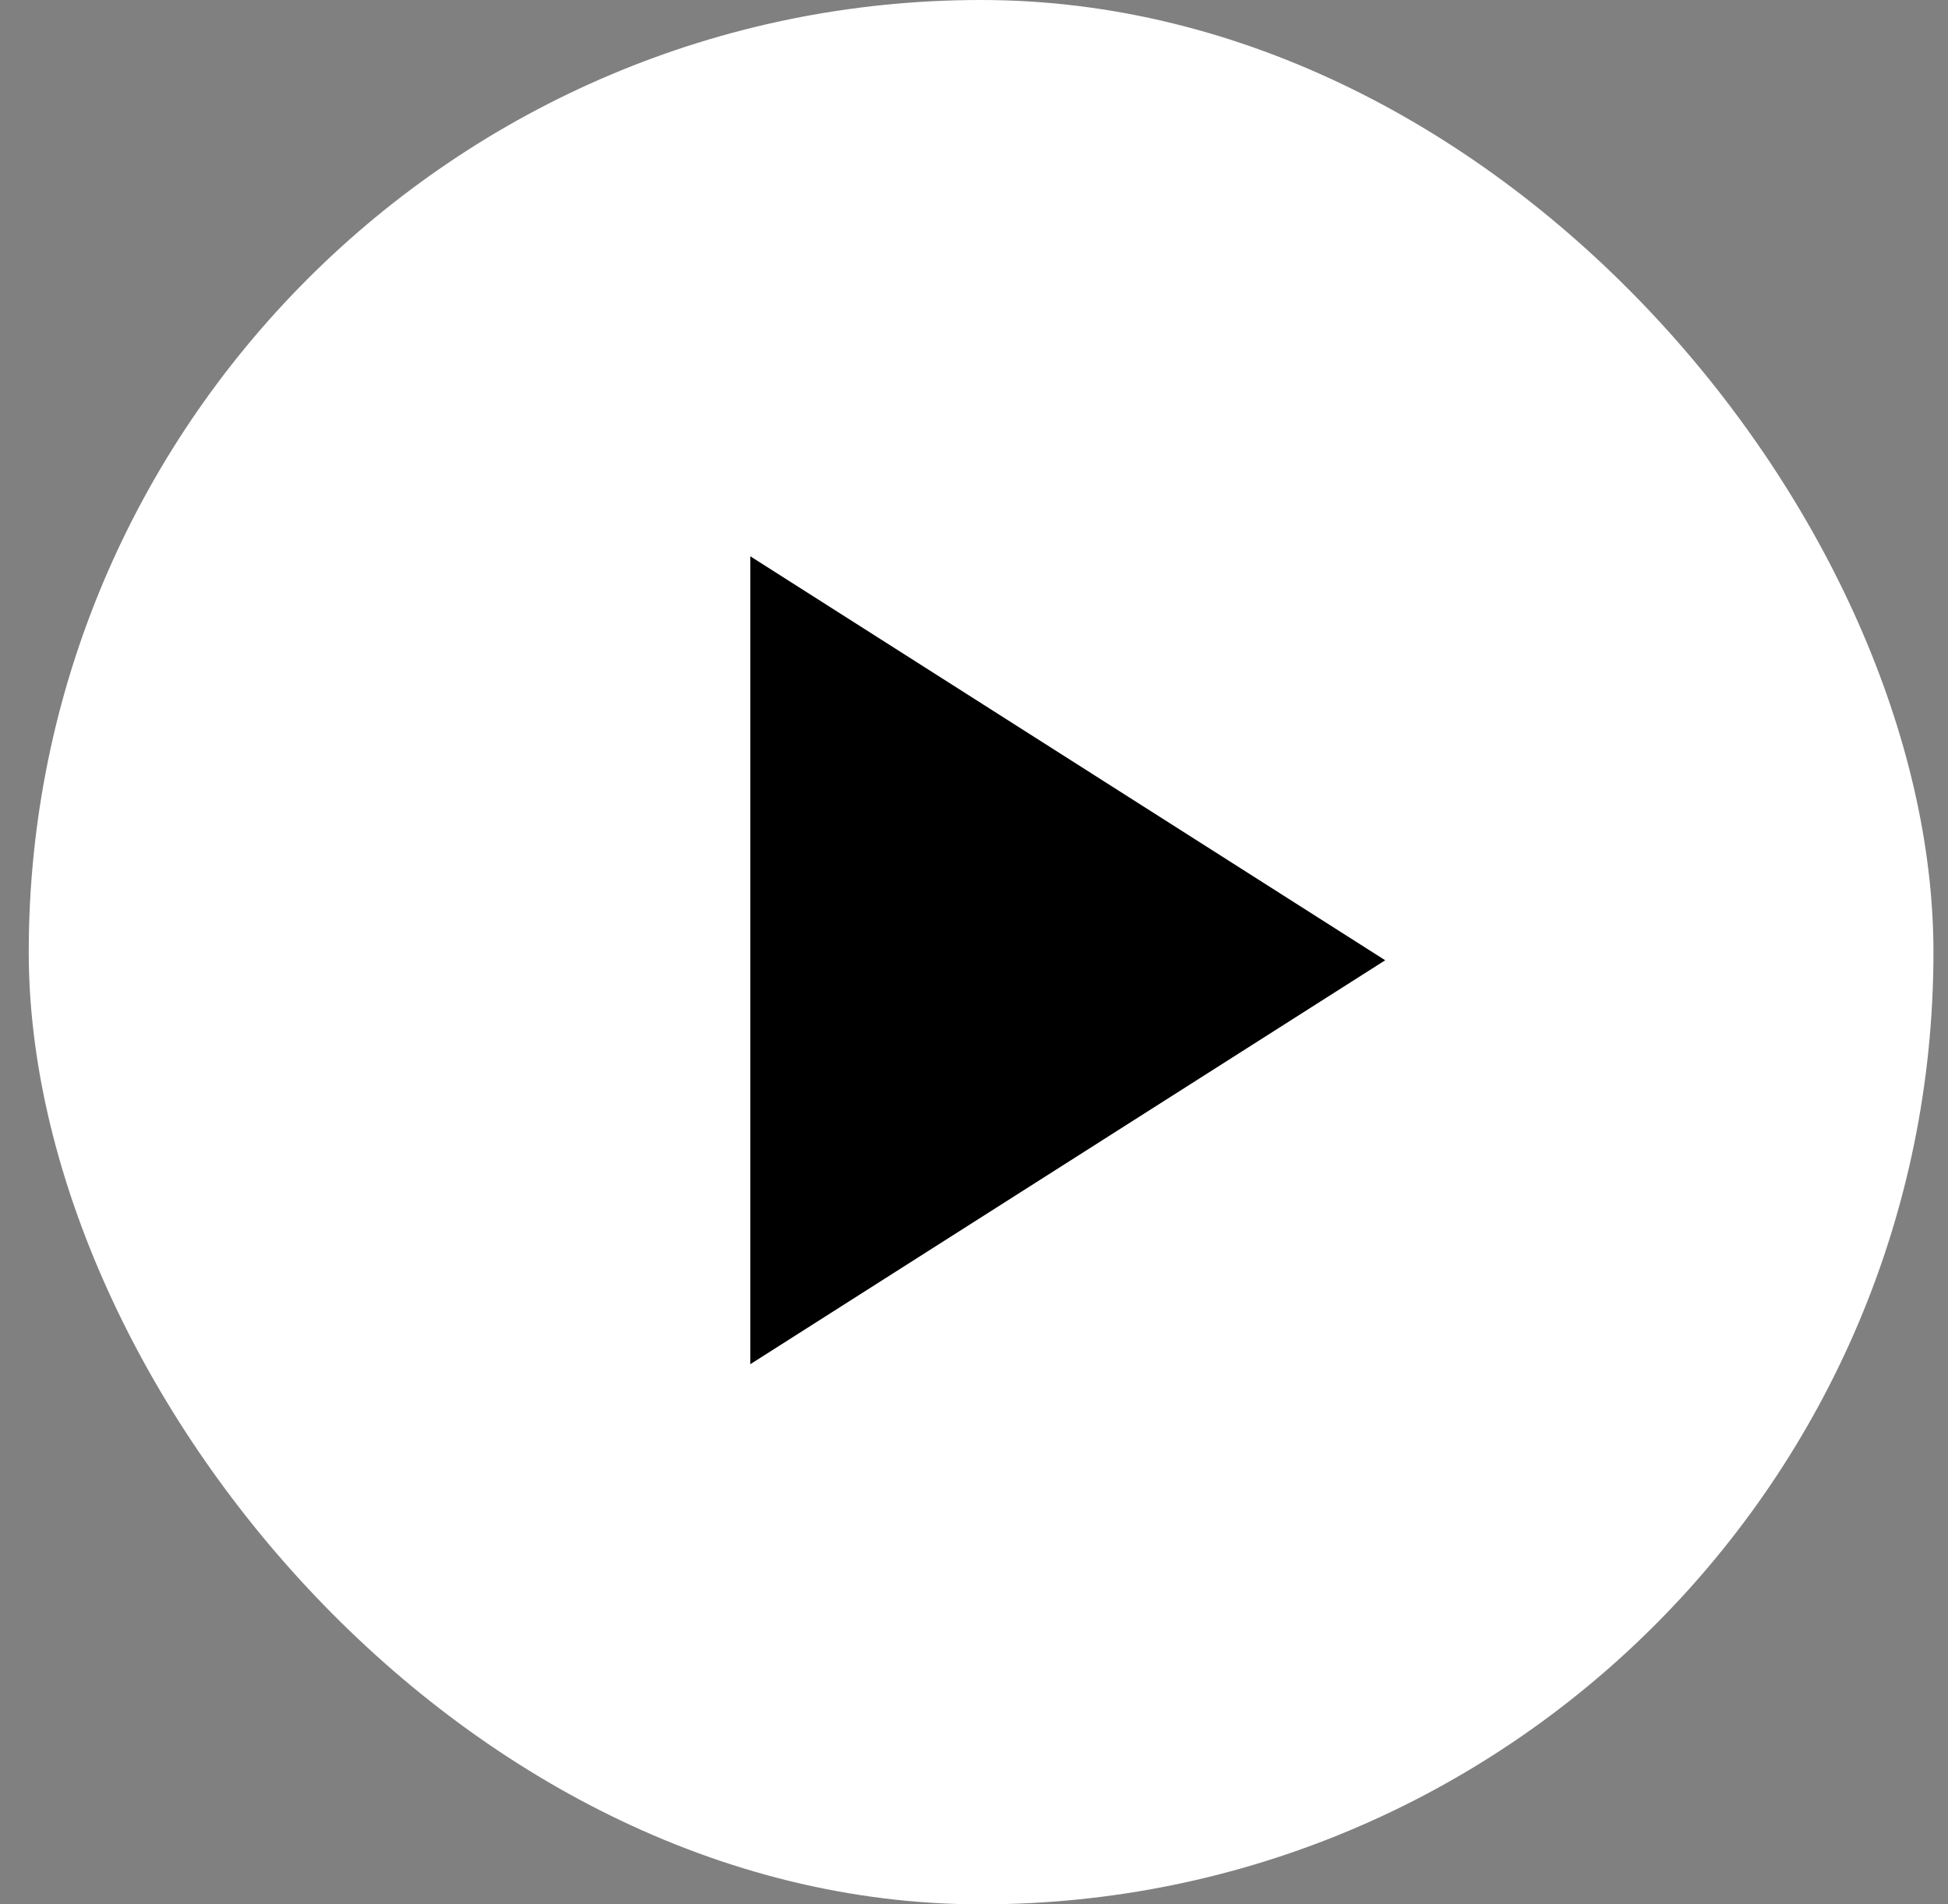
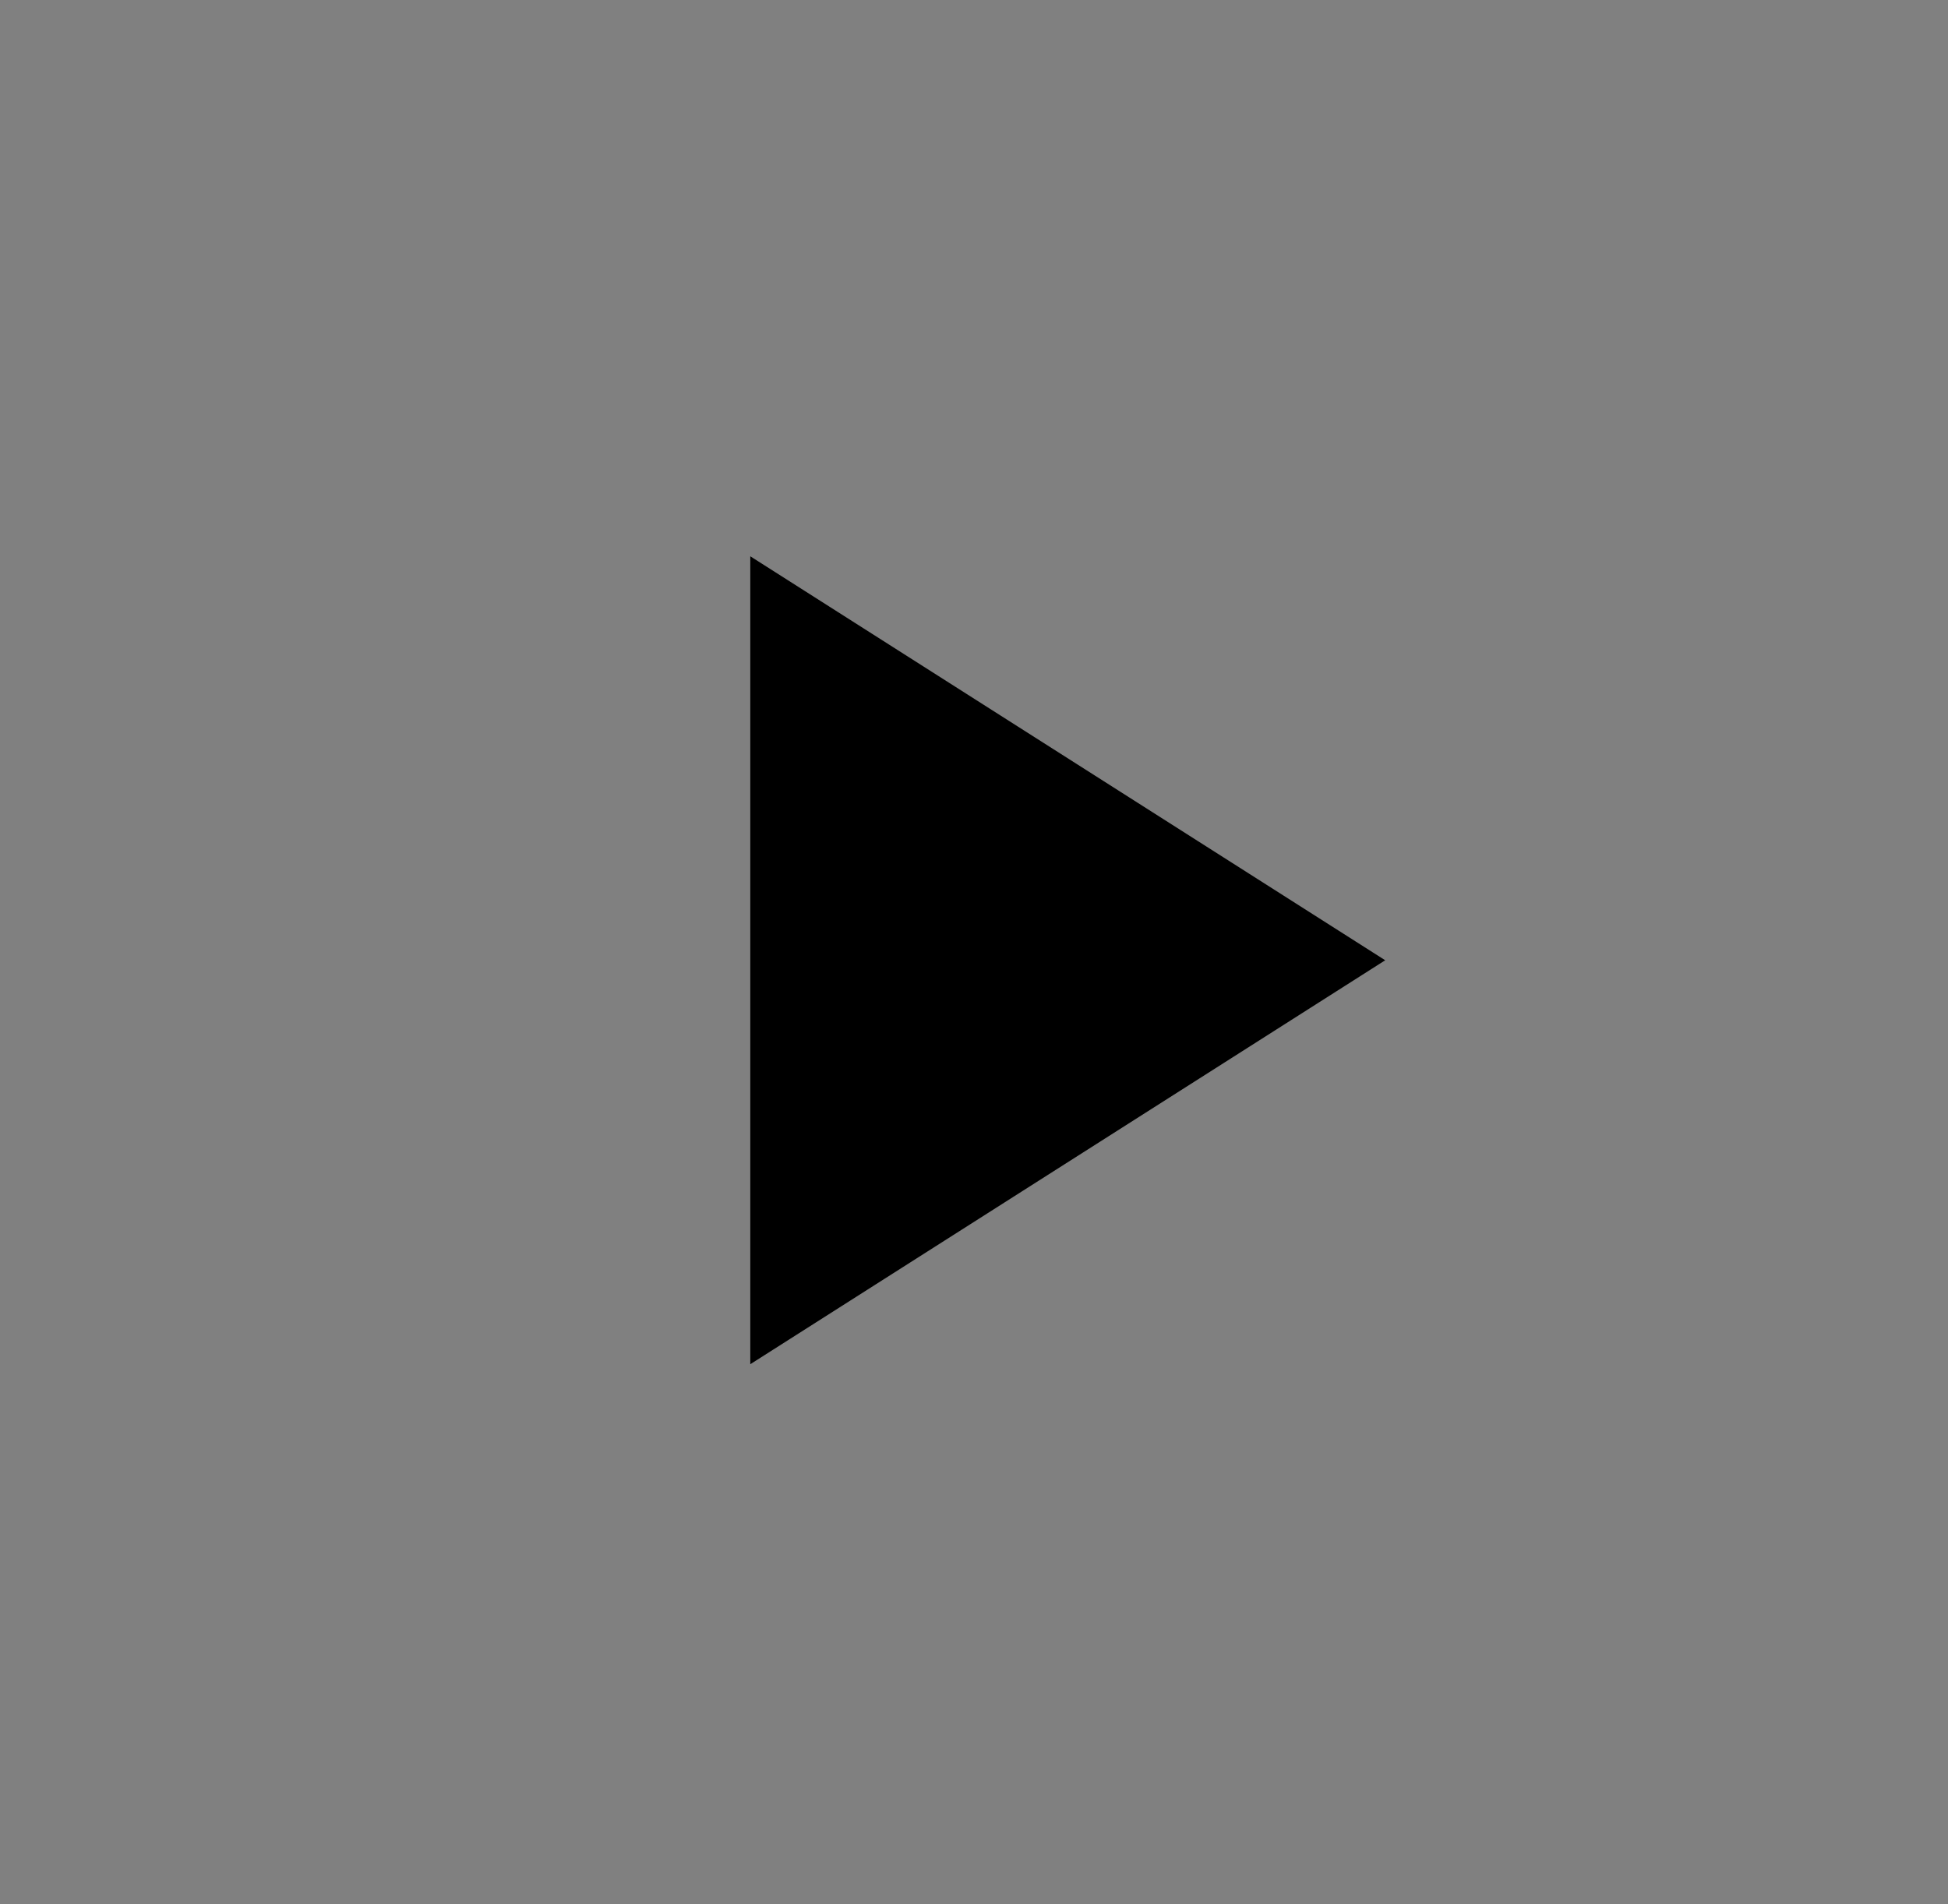
<svg xmlns="http://www.w3.org/2000/svg" width="45" height="44" viewBox="0 0 45 44" fill="none">
  <rect x="0" y="0" width="45" height="44" fill="#808080" stroke="none" />
-   <rect x="0.664" width="44" height="44" rx="22" fill="white" />
  <path d="M17.332 12.853V31.52L31.999 22.187L17.332 12.853Z" fill="black" />
</svg>